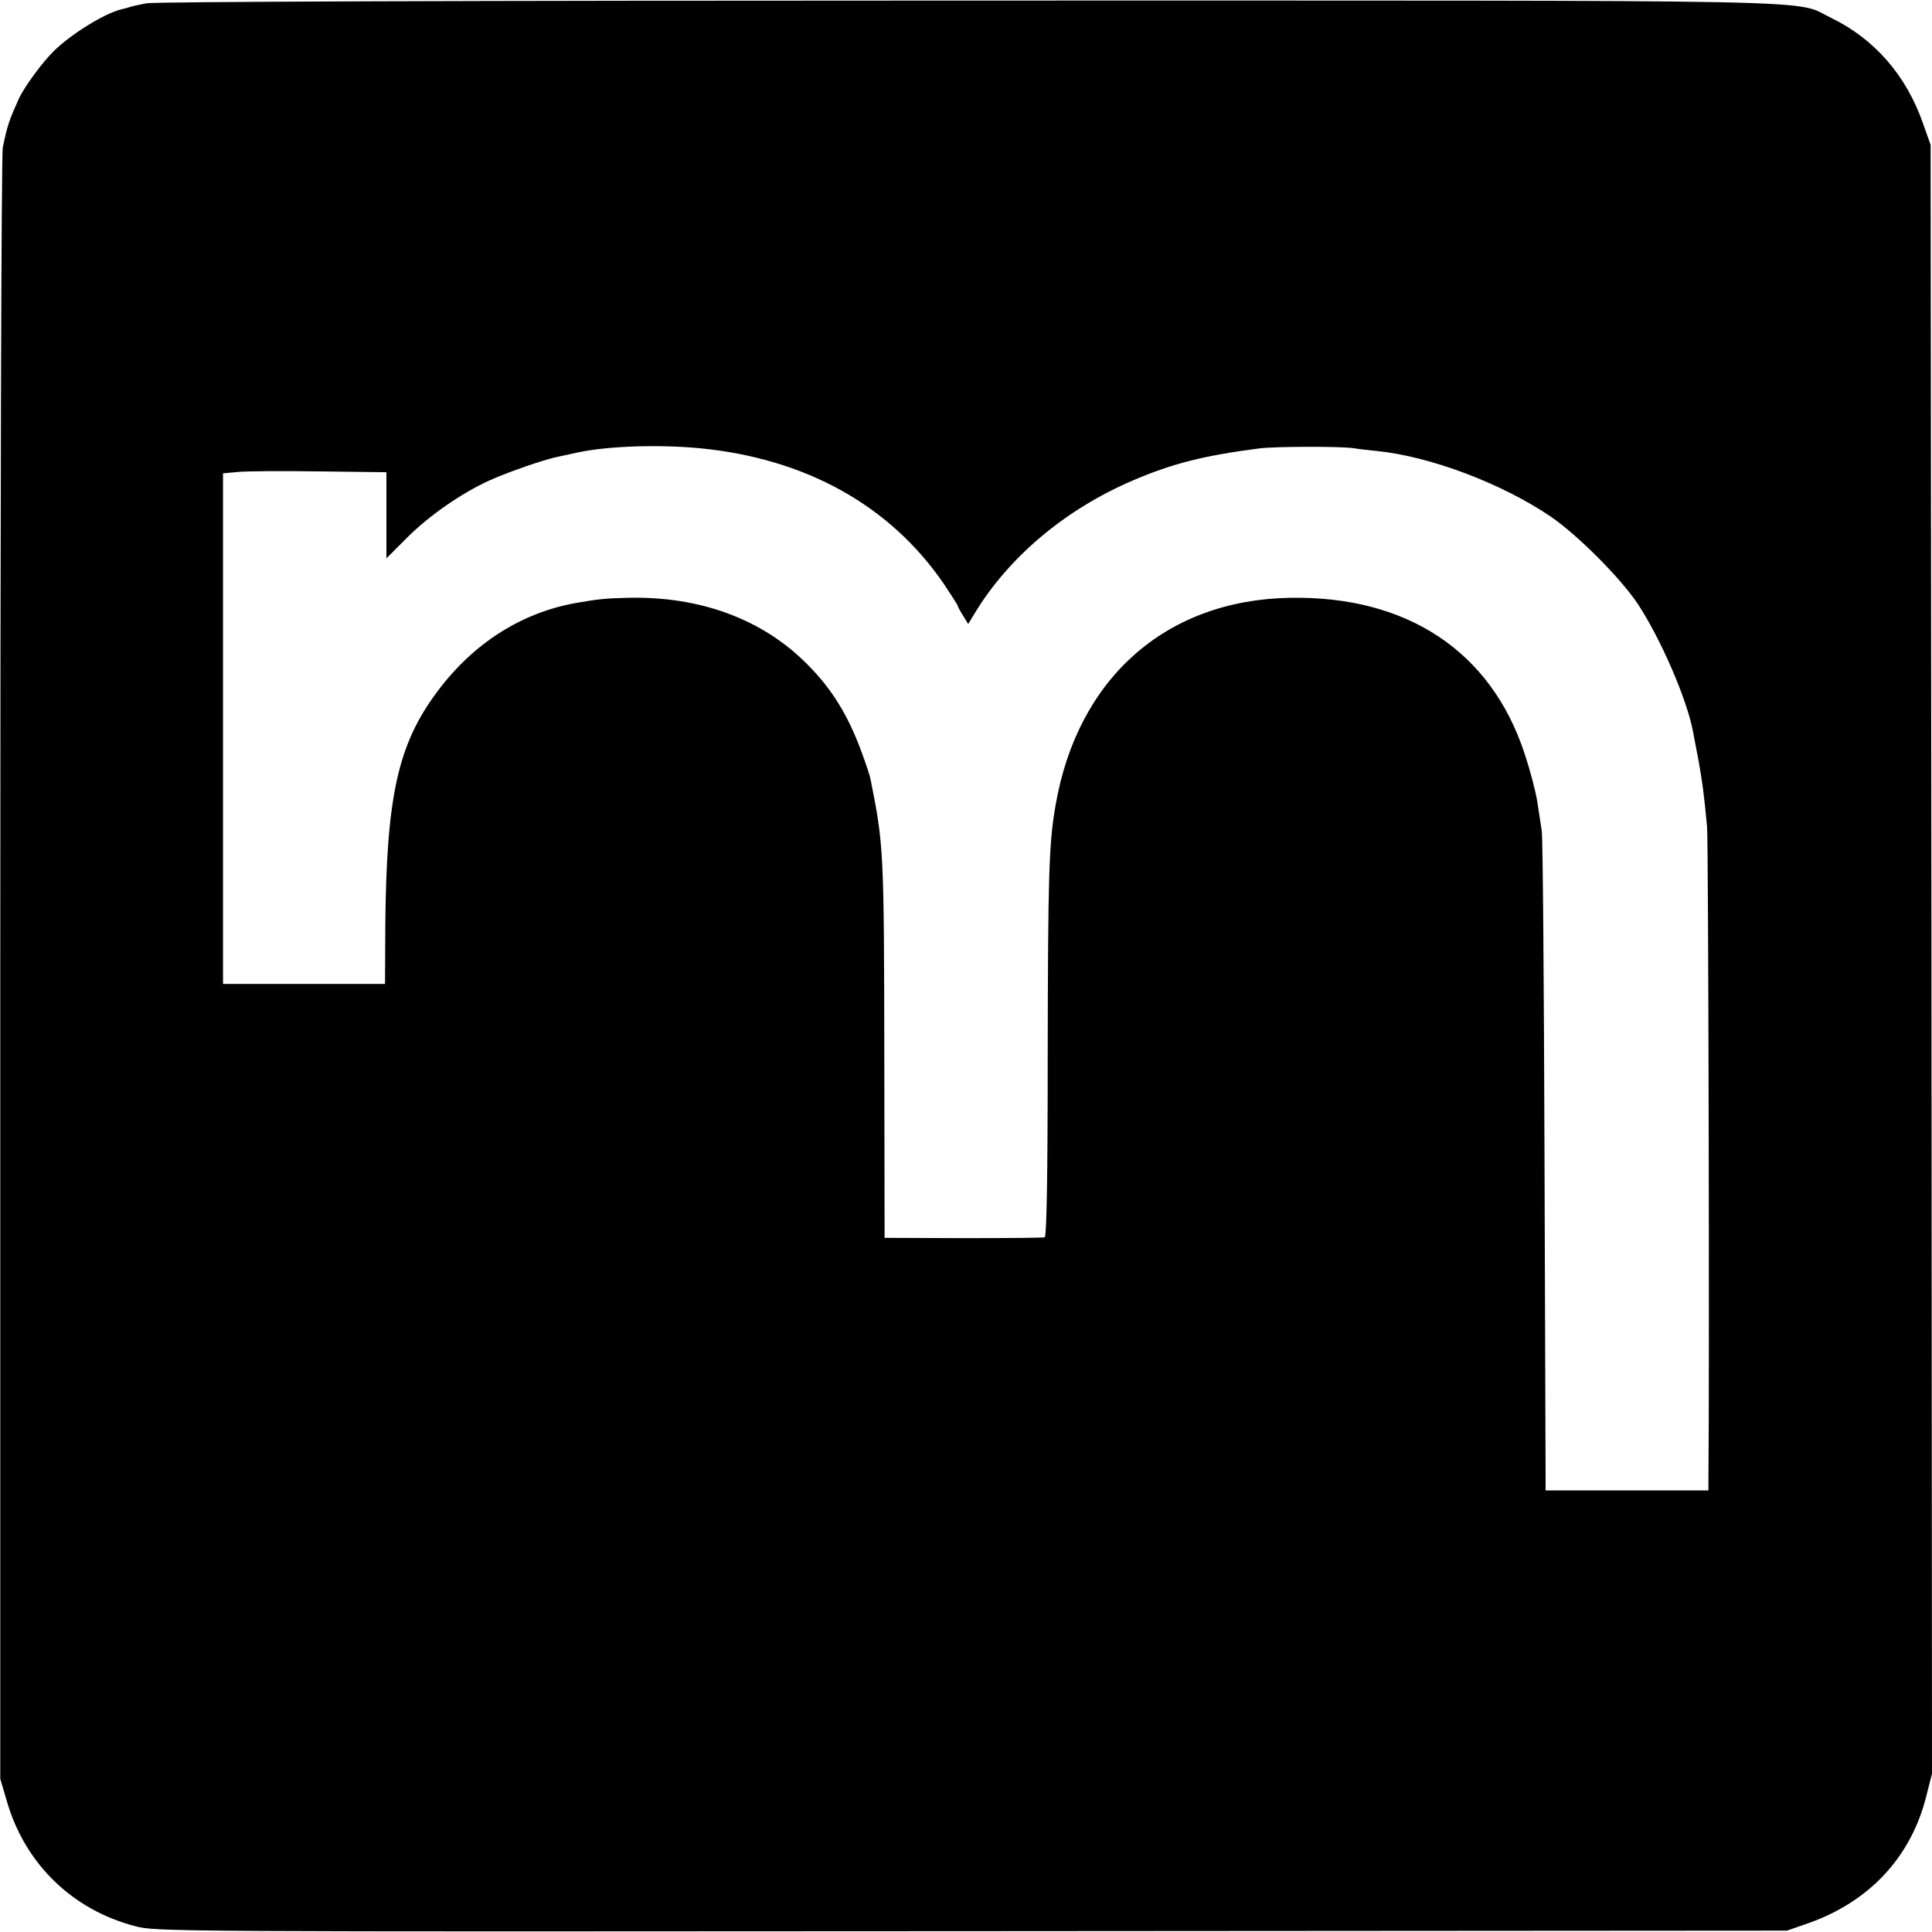
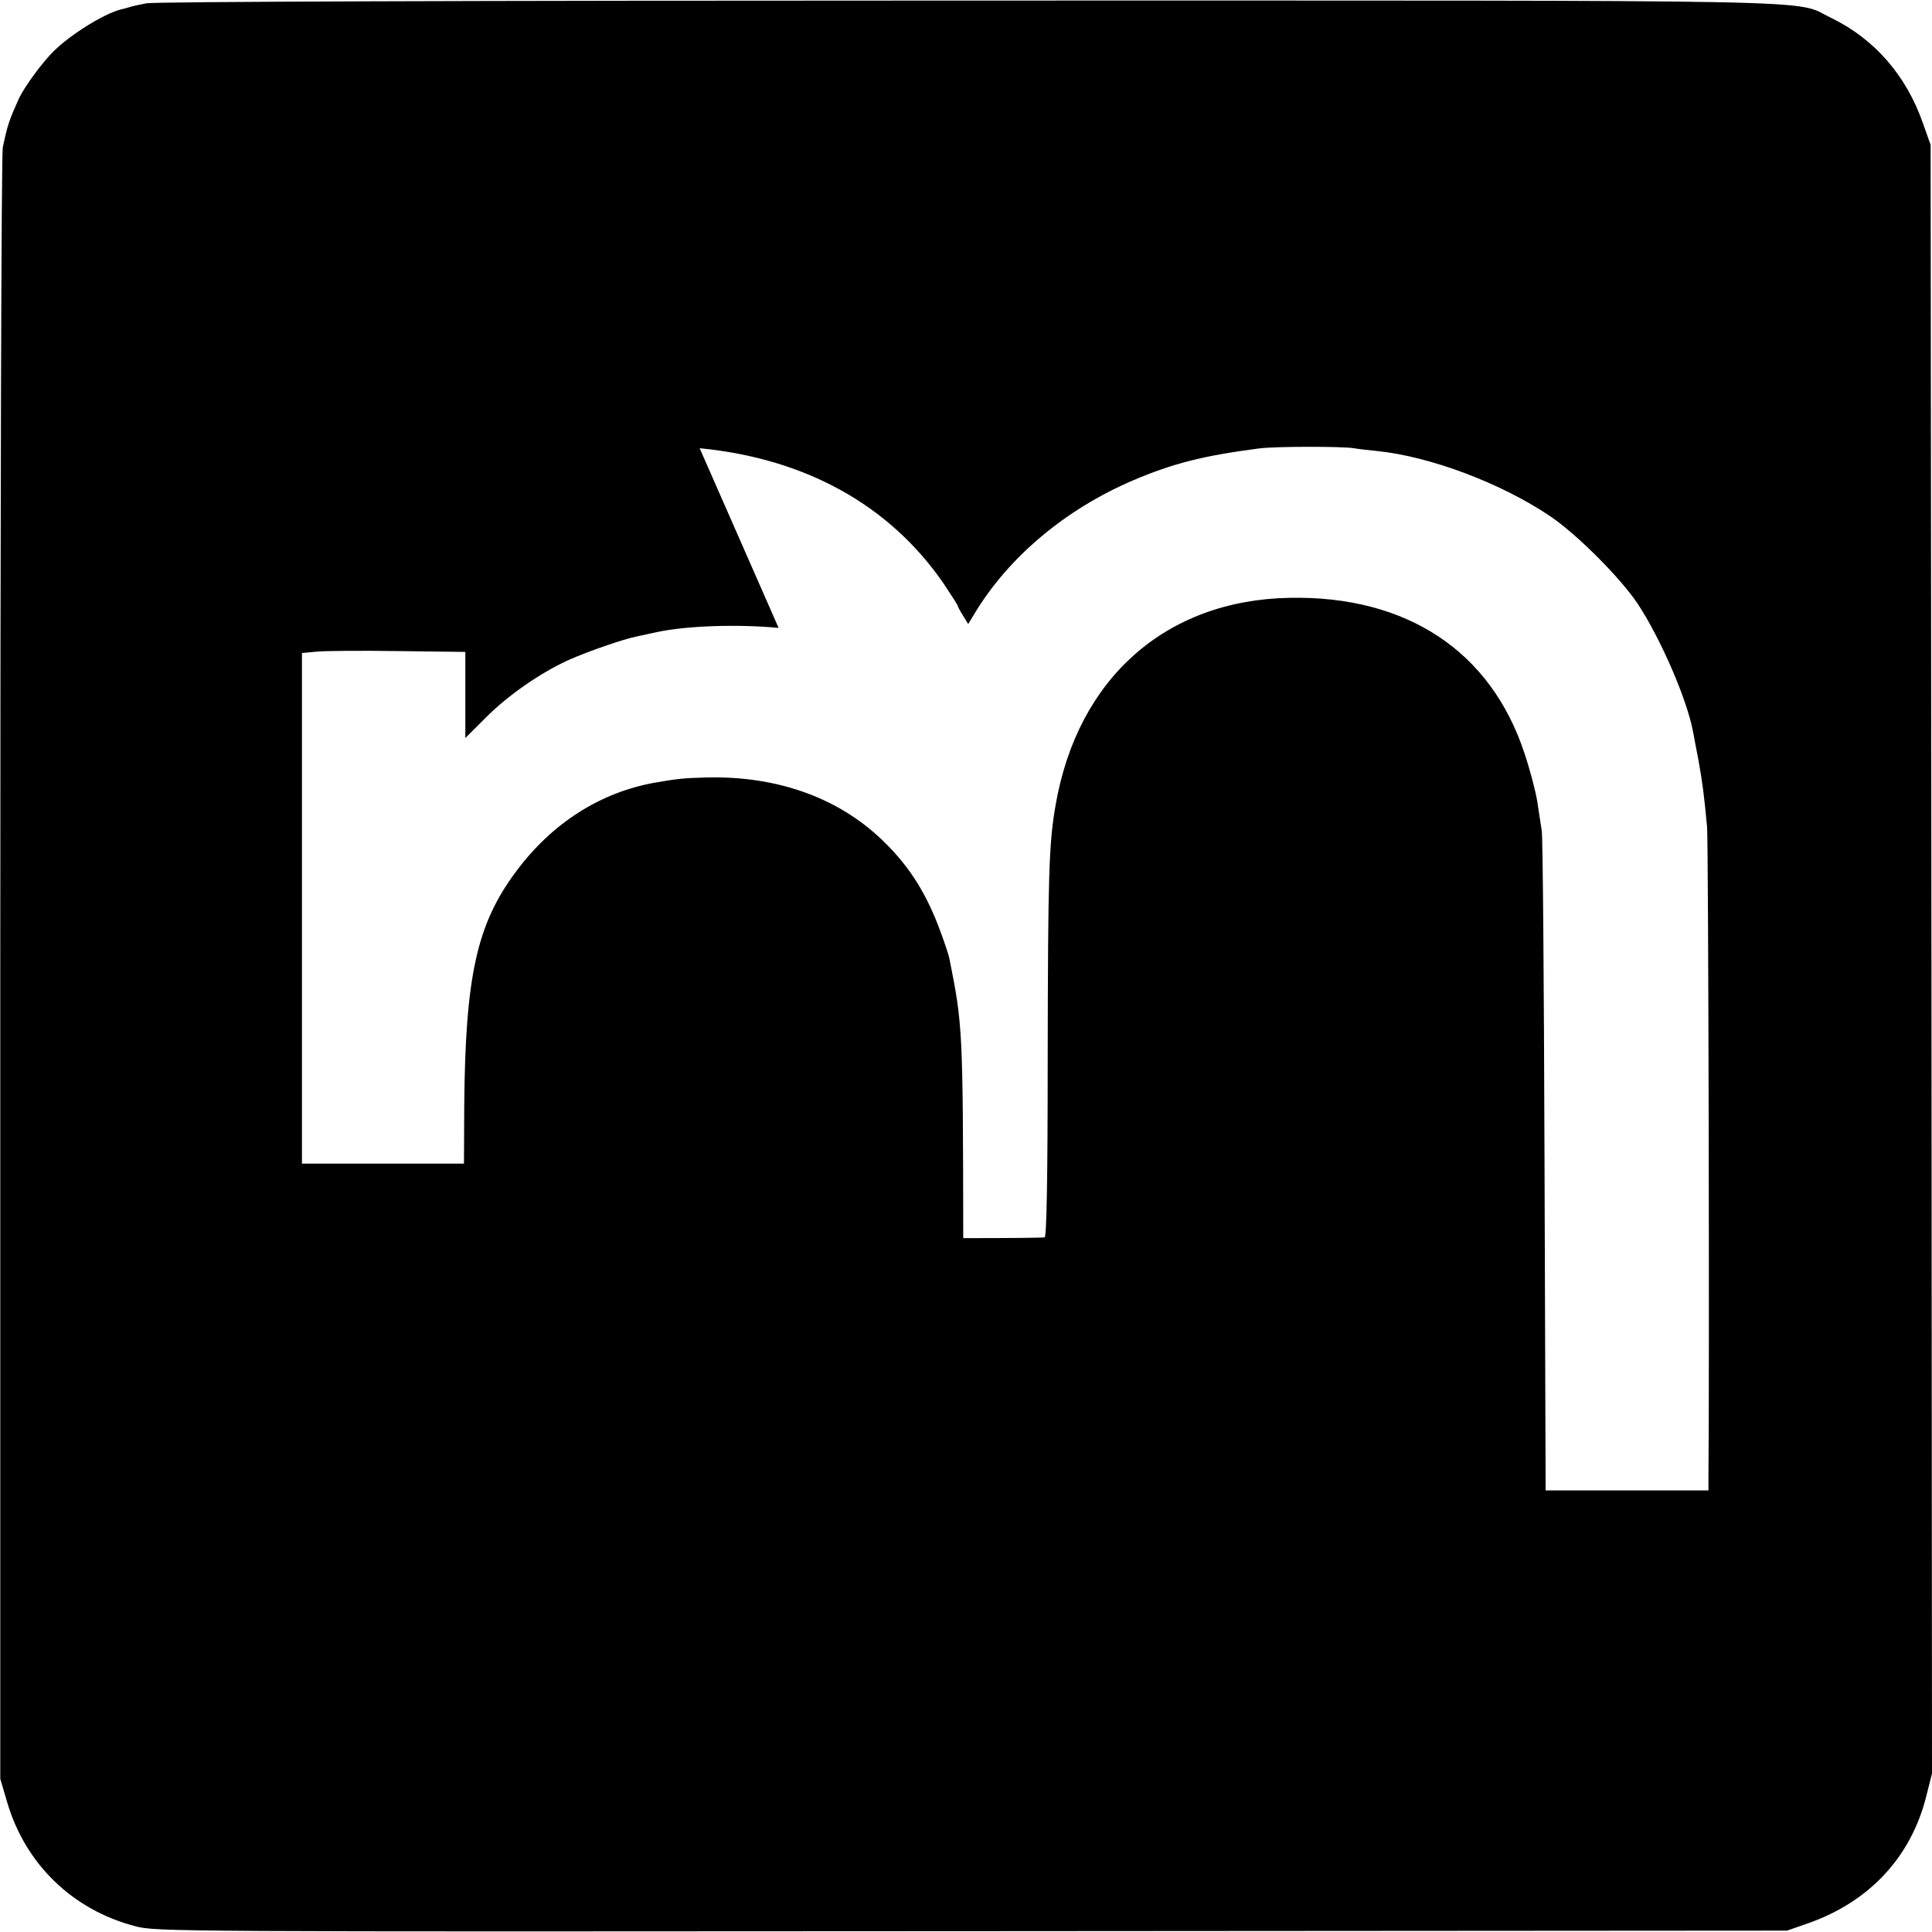
<svg xmlns="http://www.w3.org/2000/svg" version="1.0" width="700pt" height="700pt" viewBox="0 0 700 700" preserveAspectRatio="xMidYMid meet">
  <g transform="translate(0,700) scale(0.1,-0.1)" fill="#000000" stroke="none">
-     <path d="M530 6988 c-25 -5 -49 -10 -55 -12 -5 -2 -23 -7 -40 -11 -62 -17 -179 -90 -240 -150 -42 -41 -106 -129 -126 -171 -36 -80 -42 -97 -59 -179 -5 -22 -9 -1347 -9 -2975 l0 -2935 25 -85 c66 -224 237 -390 464 -449 74 -20 123 -20 3030 -18 l2955 2 80 28 c219 78 369 239 424 458 l21 83 -2 2951 -3 2950 -28 79 c-61 174 -176 305 -332 381 -142 68 96 63 -3135 63 -1809 0 -2942 -4 -2970 -10z m2005 -1612 c383 -37 688 -206 883 -489 28 -42 52 -79 52 -82 0 -2 8 -18 19 -35 l19 -31 23 38 c123 204 328 377 573 482 145 62 257 90 456 116 57 8 305 8 345 1 17 -3 54 -7 83 -10 192 -19 453 -117 631 -238 98 -67 253 -223 315 -316 83 -126 178 -345 200 -462 3 -14 11 -61 20 -105 14 -79 20 -122 31 -240 5 -45 9 -2026 5 -2357 l0 -48 -295 0 -295 0 0 38 c0 20 -2 550 -4 1177 -2 627 -6 1156 -10 1175 -3 19 -10 66 -16 105 -6 38 -27 118 -47 177 -122 369 -426 570 -850 562 -449 -8 -768 -291 -848 -749 -25 -140 -28 -256 -29 -922 0 -435 -4 -644 -11 -646 -5 -2 -138 -3 -295 -3 l-285 1 -1 650 c-1 754 -2 772 -50 1012 -2 12 -17 57 -33 100 -49 133 -108 228 -196 316 -162 164 -390 248 -653 241 -82 -2 -106 -5 -187 -19 -198 -36 -371 -147 -500 -320 -144 -192 -185 -381 -189 -850 l-1 -210 -294 0 -293 0 0 925 0 925 54 5 c29 3 162 4 296 2 l242 -3 0 -156 0 -156 72 72 c81 82 201 165 303 211 69 31 200 76 246 85 13 3 47 10 74 16 108 23 292 29 440 15z" />
+     <path d="M530 6988 c-25 -5 -49 -10 -55 -12 -5 -2 -23 -7 -40 -11 -62 -17 -179 -90 -240 -150 -42 -41 -106 -129 -126 -171 -36 -80 -42 -97 -59 -179 -5 -22 -9 -1347 -9 -2975 l0 -2935 25 -85 c66 -224 237 -390 464 -449 74 -20 123 -20 3030 -18 l2955 2 80 28 c219 78 369 239 424 458 l21 83 -2 2951 -3 2950 -28 79 c-61 174 -176 305 -332 381 -142 68 96 63 -3135 63 -1809 0 -2942 -4 -2970 -10z m2005 -1612 c383 -37 688 -206 883 -489 28 -42 52 -79 52 -82 0 -2 8 -18 19 -35 l19 -31 23 38 c123 204 328 377 573 482 145 62 257 90 456 116 57 8 305 8 345 1 17 -3 54 -7 83 -10 192 -19 453 -117 631 -238 98 -67 253 -223 315 -316 83 -126 178 -345 200 -462 3 -14 11 -61 20 -105 14 -79 20 -122 31 -240 5 -45 9 -2026 5 -2357 l0 -48 -295 0 -295 0 0 38 c0 20 -2 550 -4 1177 -2 627 -6 1156 -10 1175 -3 19 -10 66 -16 105 -6 38 -27 118 -47 177 -122 369 -426 570 -850 562 -449 -8 -768 -291 -848 -749 -25 -140 -28 -256 -29 -922 0 -435 -4 -644 -11 -646 -5 -2 -138 -3 -295 -3 c-1 754 -2 772 -50 1012 -2 12 -17 57 -33 100 -49 133 -108 228 -196 316 -162 164 -390 248 -653 241 -82 -2 -106 -5 -187 -19 -198 -36 -371 -147 -500 -320 -144 -192 -185 -381 -189 -850 l-1 -210 -294 0 -293 0 0 925 0 925 54 5 c29 3 162 4 296 2 l242 -3 0 -156 0 -156 72 72 c81 82 201 165 303 211 69 31 200 76 246 85 13 3 47 10 74 16 108 23 292 29 440 15z" />
  </g>
</svg>